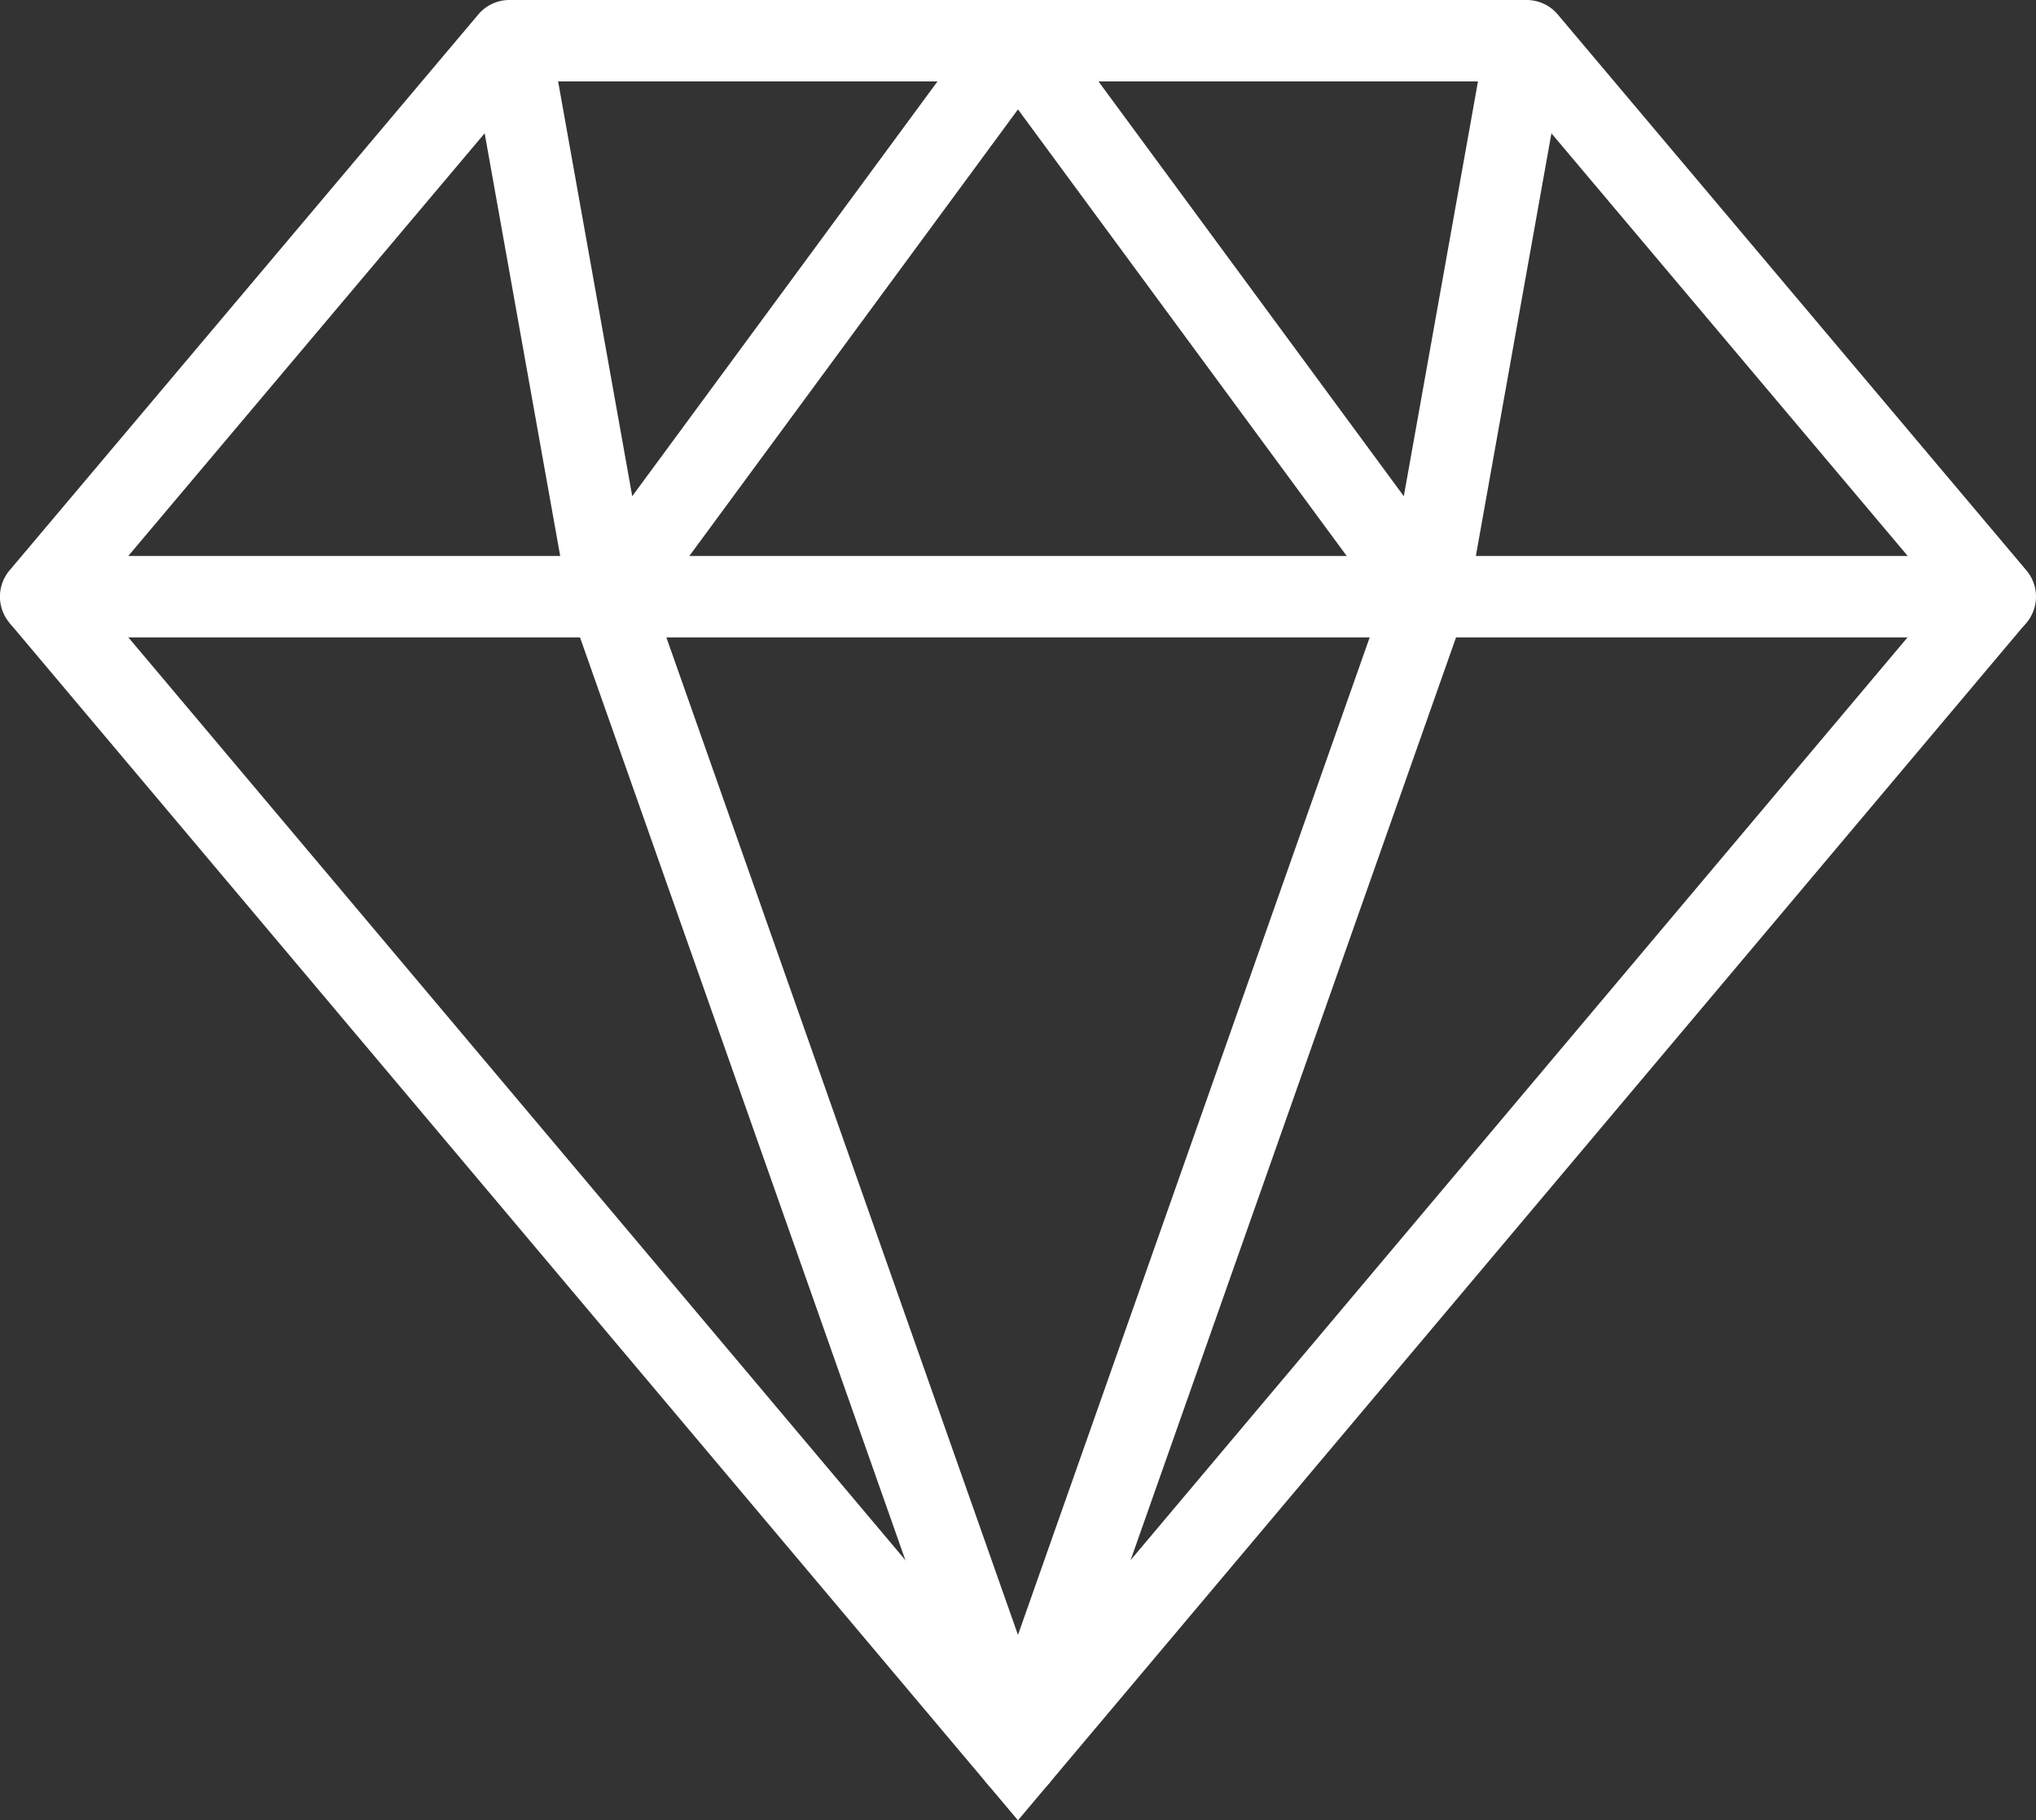
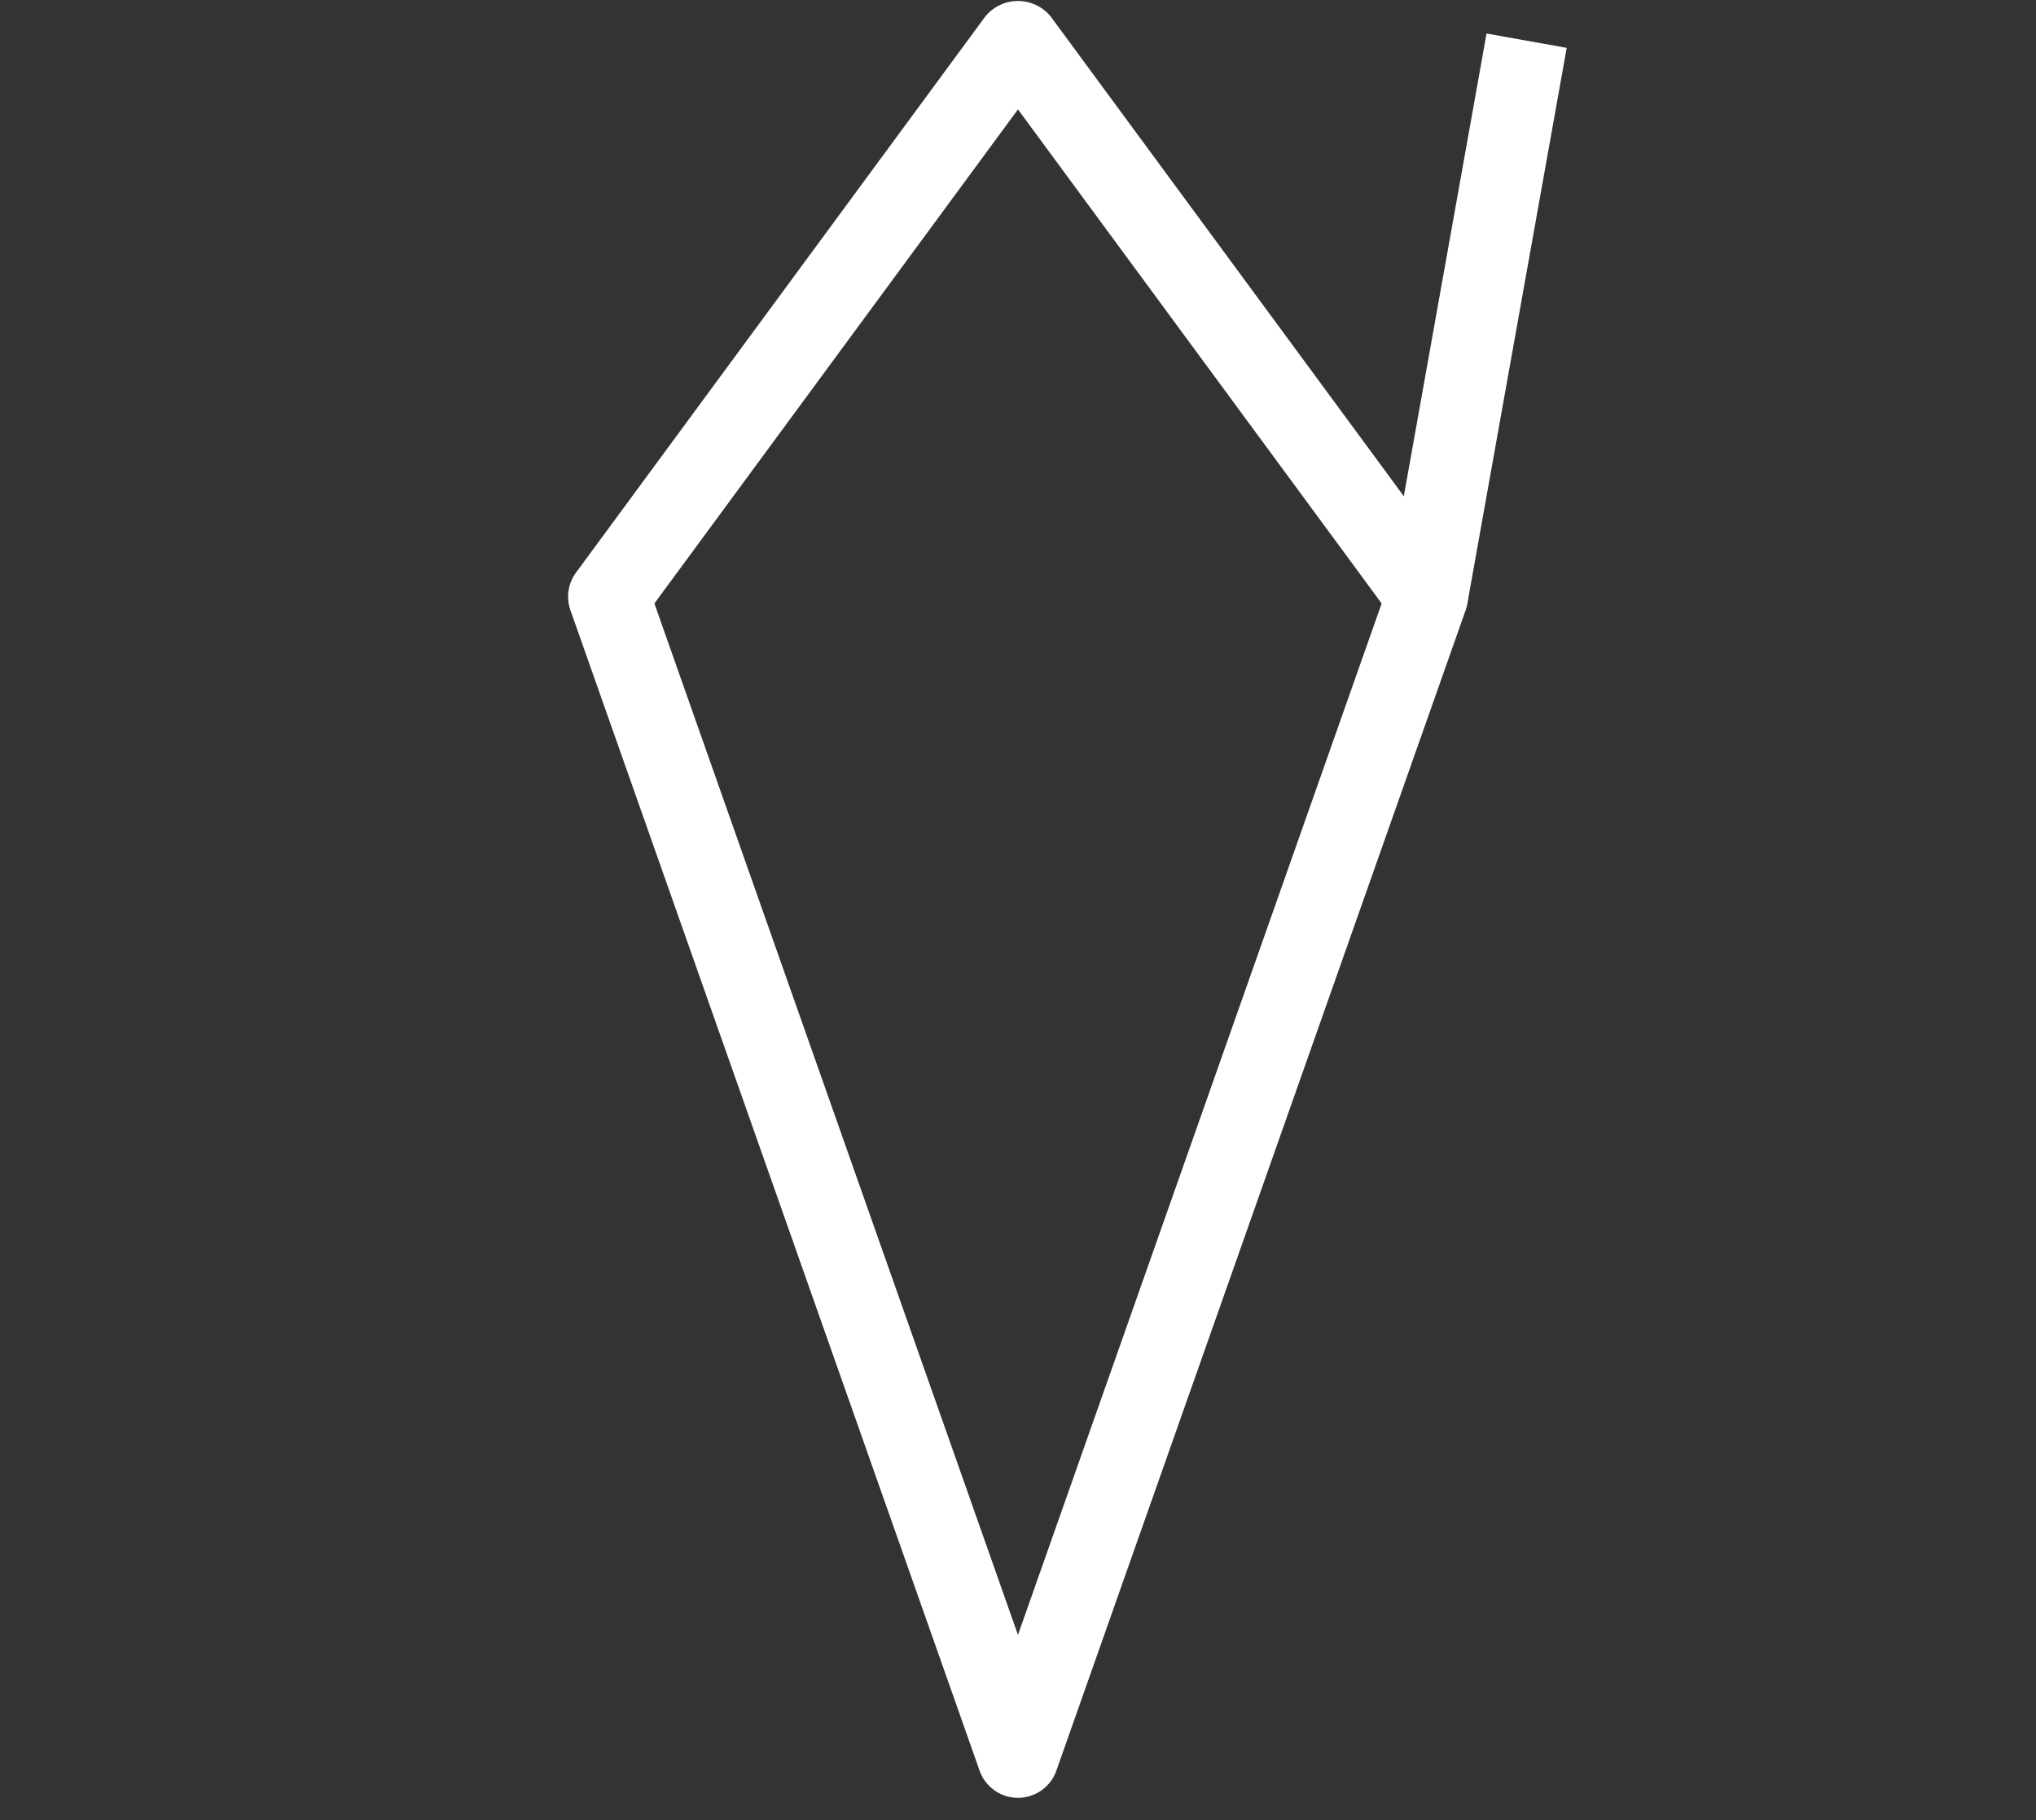
<svg xmlns="http://www.w3.org/2000/svg" width="41.053" height="36.708" viewBox="0 0 41.053 36.708">
  <rect x="0" y="0" width="41.053" height="36.708" fill="#333333" stroke="none" />
  <g id="_430094_diamond_ruby_icon" data-name="430094_diamond_ruby_icon" transform="translate(-14.006 -18.884)">
-     <path id="Path_110" data-name="Path 110" d="M54.238,31.737H14.826a.821.821,0,0,1-.628-1.35l9.452-11.211a.82.82,0,0,1,.628-.292H44.788a.82.82,0,0,1,.628.292l9.45,11.211a.821.821,0,0,1-.628,1.35ZM16.593,30.095H52.472l-8.066-9.569H24.66Z" transform="translate(0 0)" fill="#fff" />
-     <path id="Path_111" data-name="Path 111" d="M34.809,72.109,14.475,47.962,15.731,46.9,34.809,69.559,53.886,46.9l1.256,1.058Z" transform="translate(-0.277 -16.517)" fill="#fff" />
-     <path id="Path_112" data-name="Path 112" d="M50.98,55.165h0a.821.821,0,0,1-.774-.548l-8.25-23.4a.821.821,0,0,1,.113-.76l8.25-11.211a.851.851,0,0,1,1.322,0l8.252,11.211a.82.82,0,0,1,.113.76l-8.252,23.4A.82.82,0,0,1,50.98,55.165ZM43.649,31.08l7.331,20.8,7.333-20.8L50.98,21.117Z" transform="translate(-16.448 -0.027)" fill="#fff" />
-     <rect id="Rectangle_522" data-name="Rectangle 522" width="11.388" height="1.642" transform="translate(25.087 19.56) rotate(79.869)" fill="#fff" />
+     <path id="Path_112" data-name="Path 112" d="M50.98,55.165h0a.821.821,0,0,1-.774-.548l-8.25-23.4a.821.821,0,0,1,.113-.76l8.25-11.211a.851.851,0,0,1,1.322,0l8.252,11.211a.82.82,0,0,1,.113.76l-8.252,23.4A.82.82,0,0,1,50.98,55.165ZM43.649,31.08l7.331,20.8,7.333-20.8L50.98,21.117" transform="translate(-16.448 -0.027)" fill="#fff" />
    <rect id="Rectangle_523" data-name="Rectangle 523" width="1.642" height="11.389" transform="translate(43.98 19.56) rotate(10.137)" fill="#fff" />
  </g>
</svg>